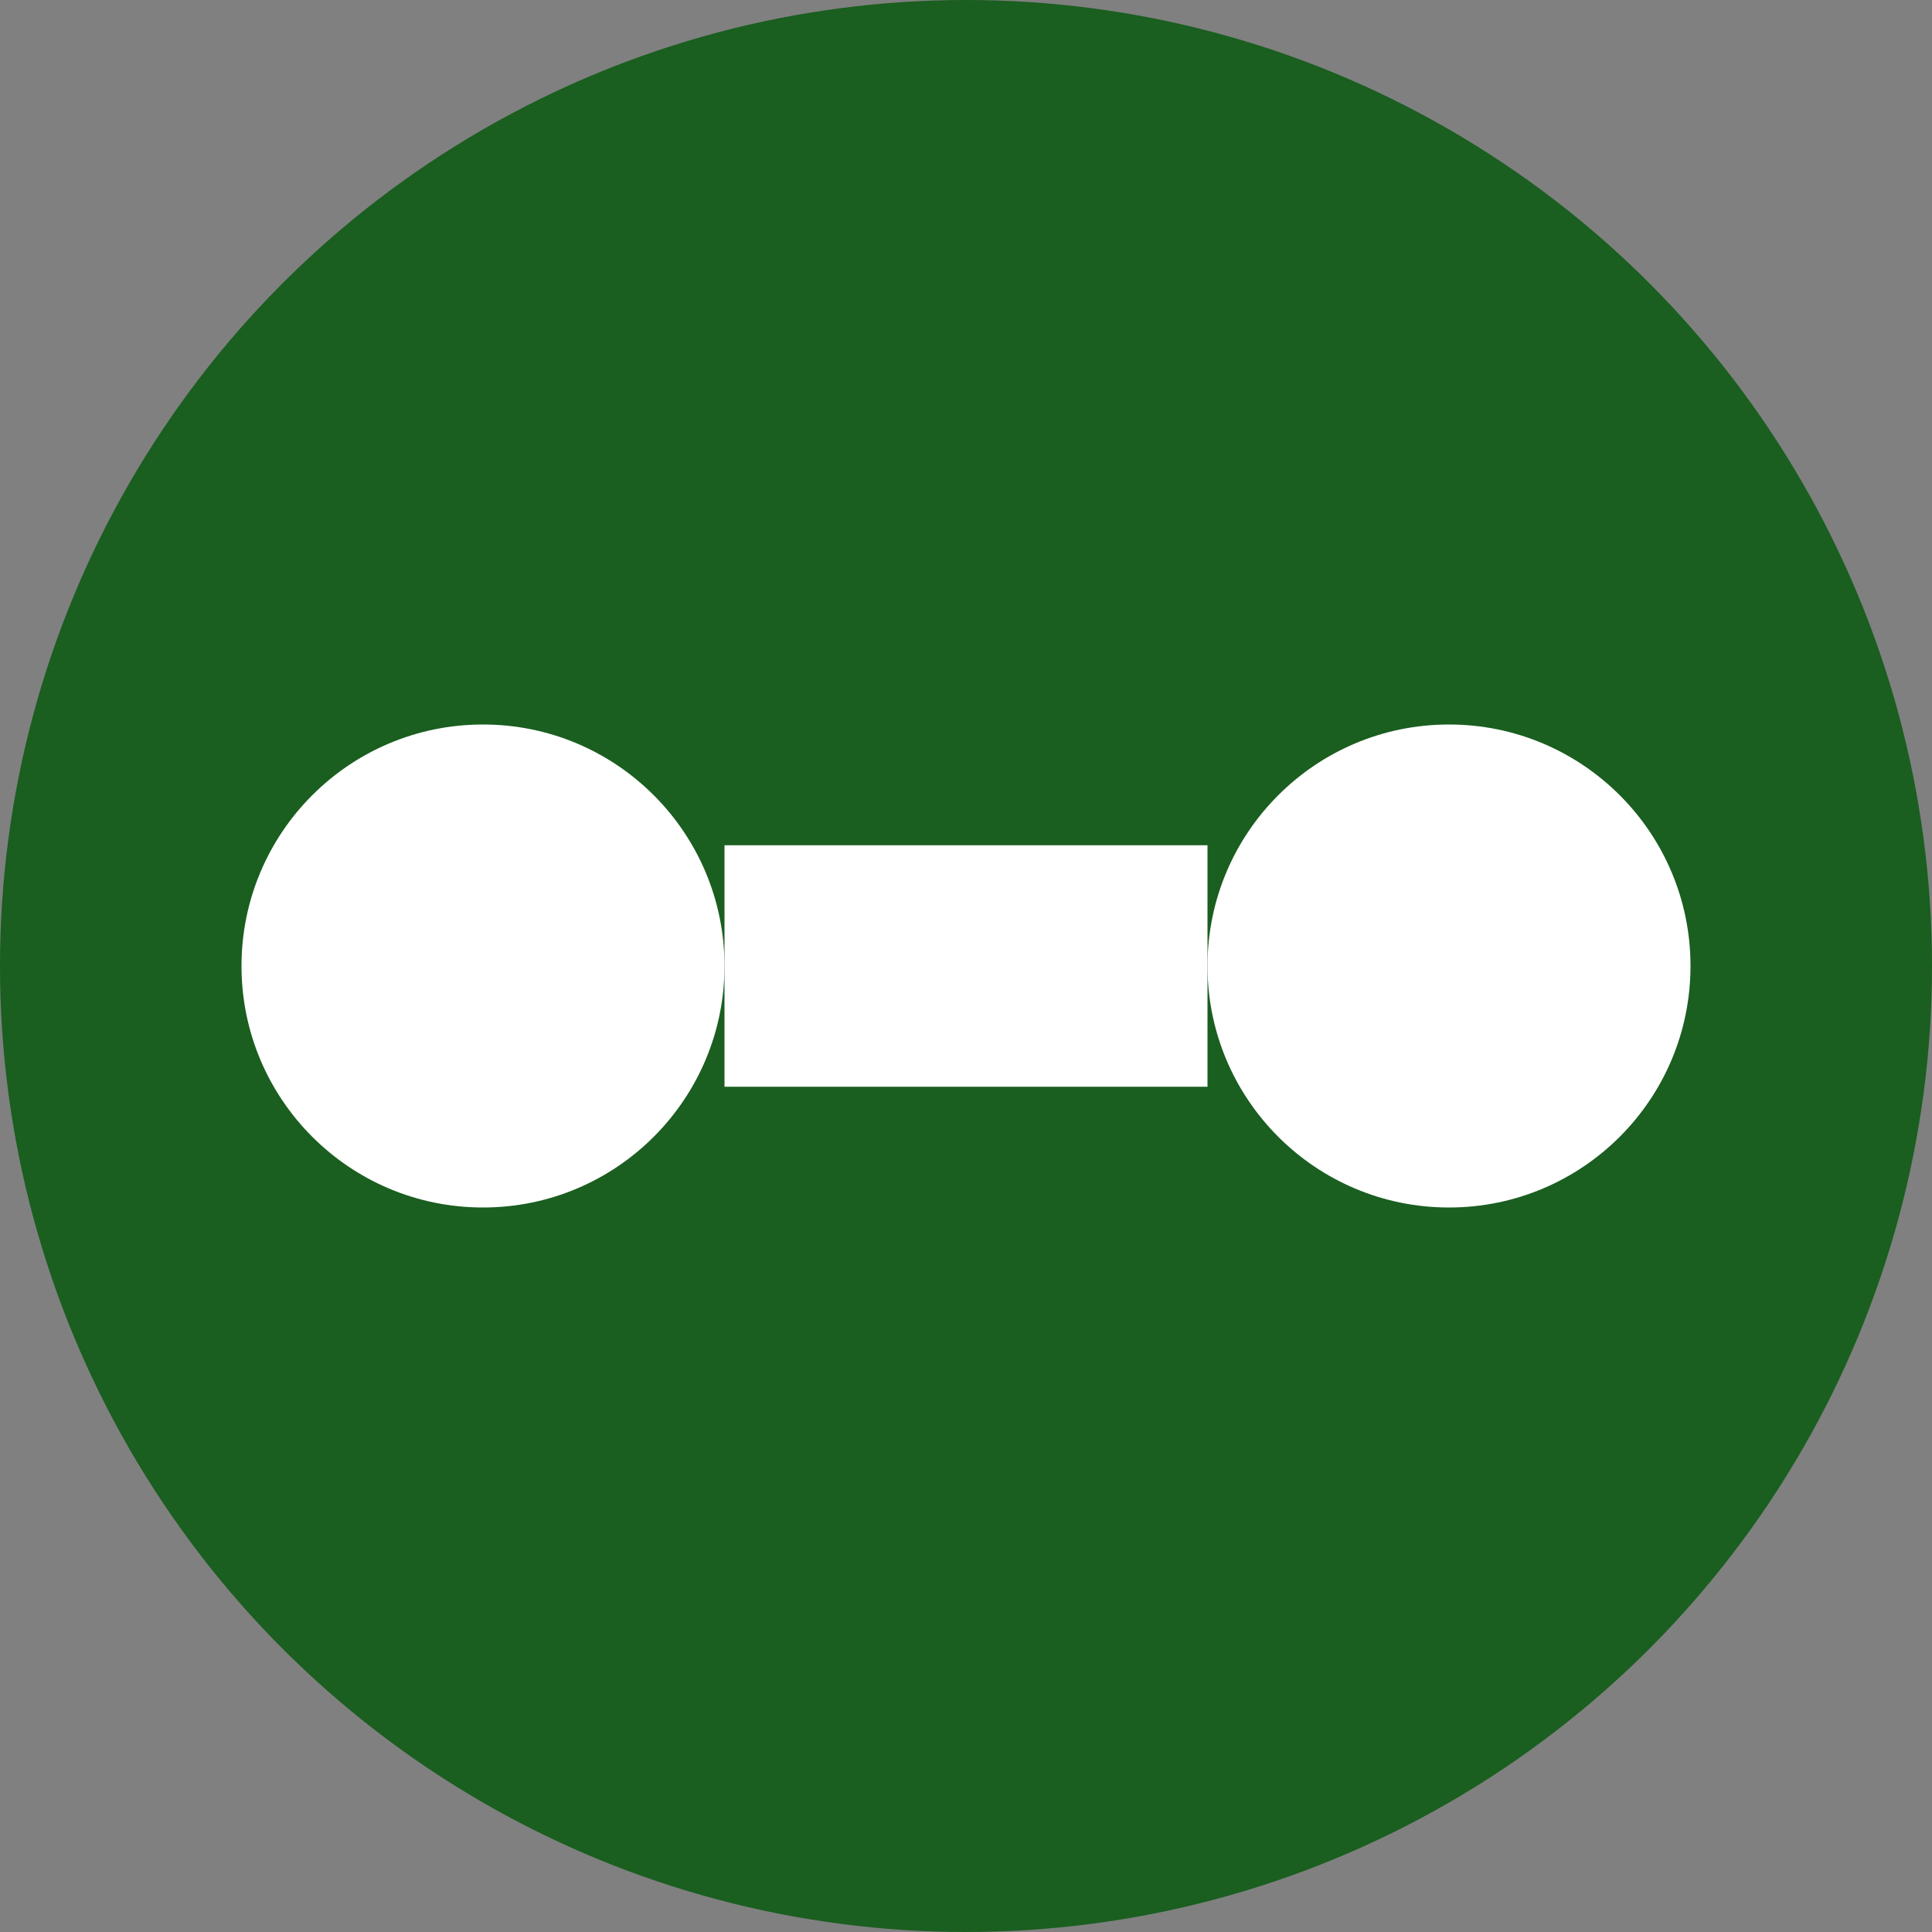
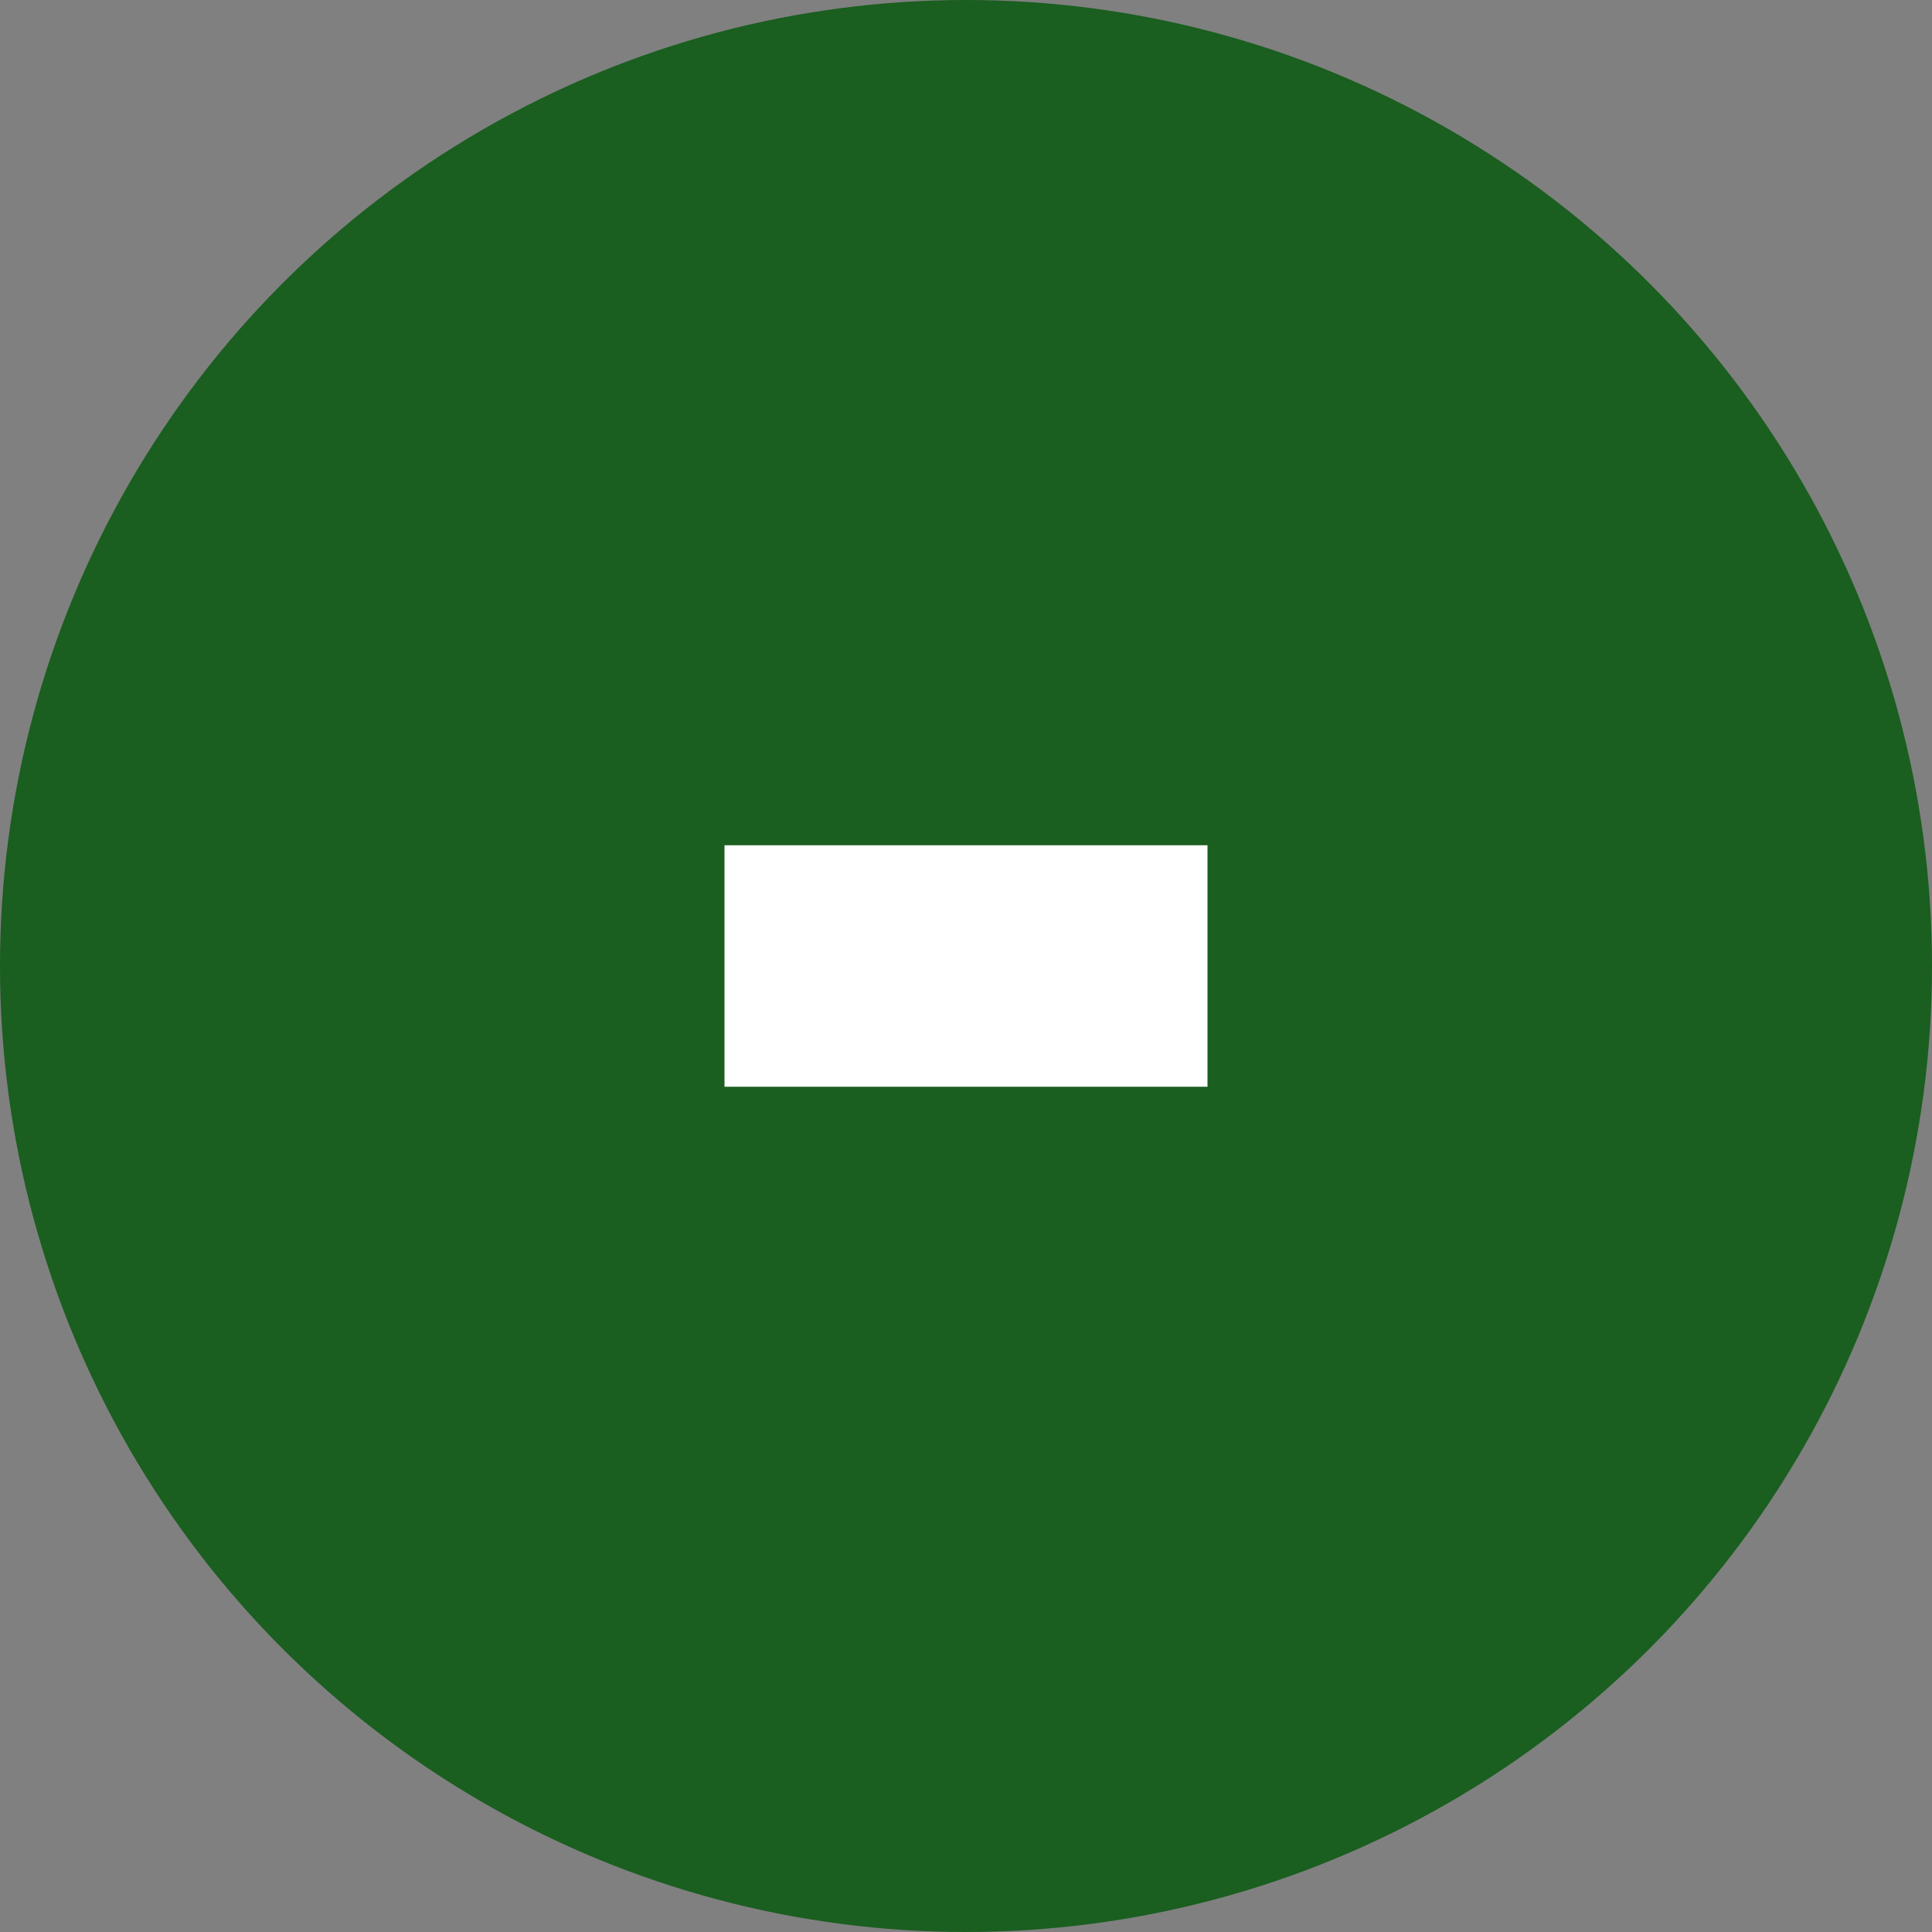
<svg xmlns="http://www.w3.org/2000/svg" width="32" height="32" viewBox="0 0 32 32" fill="none">
  <rect x="0" y="0" width="32" height="32" fill="#808080" stroke="none" />
  <circle cx="16" cy="16" r="16" fill="#1a5e20" />
-   <circle cx="8" cy="16" r="4" fill="#ffffff" />
-   <circle cx="24" cy="16" r="4" fill="#ffffff" />
  <rect x="12" y="14" width="8" height="4" fill="#ffffff" />
</svg>